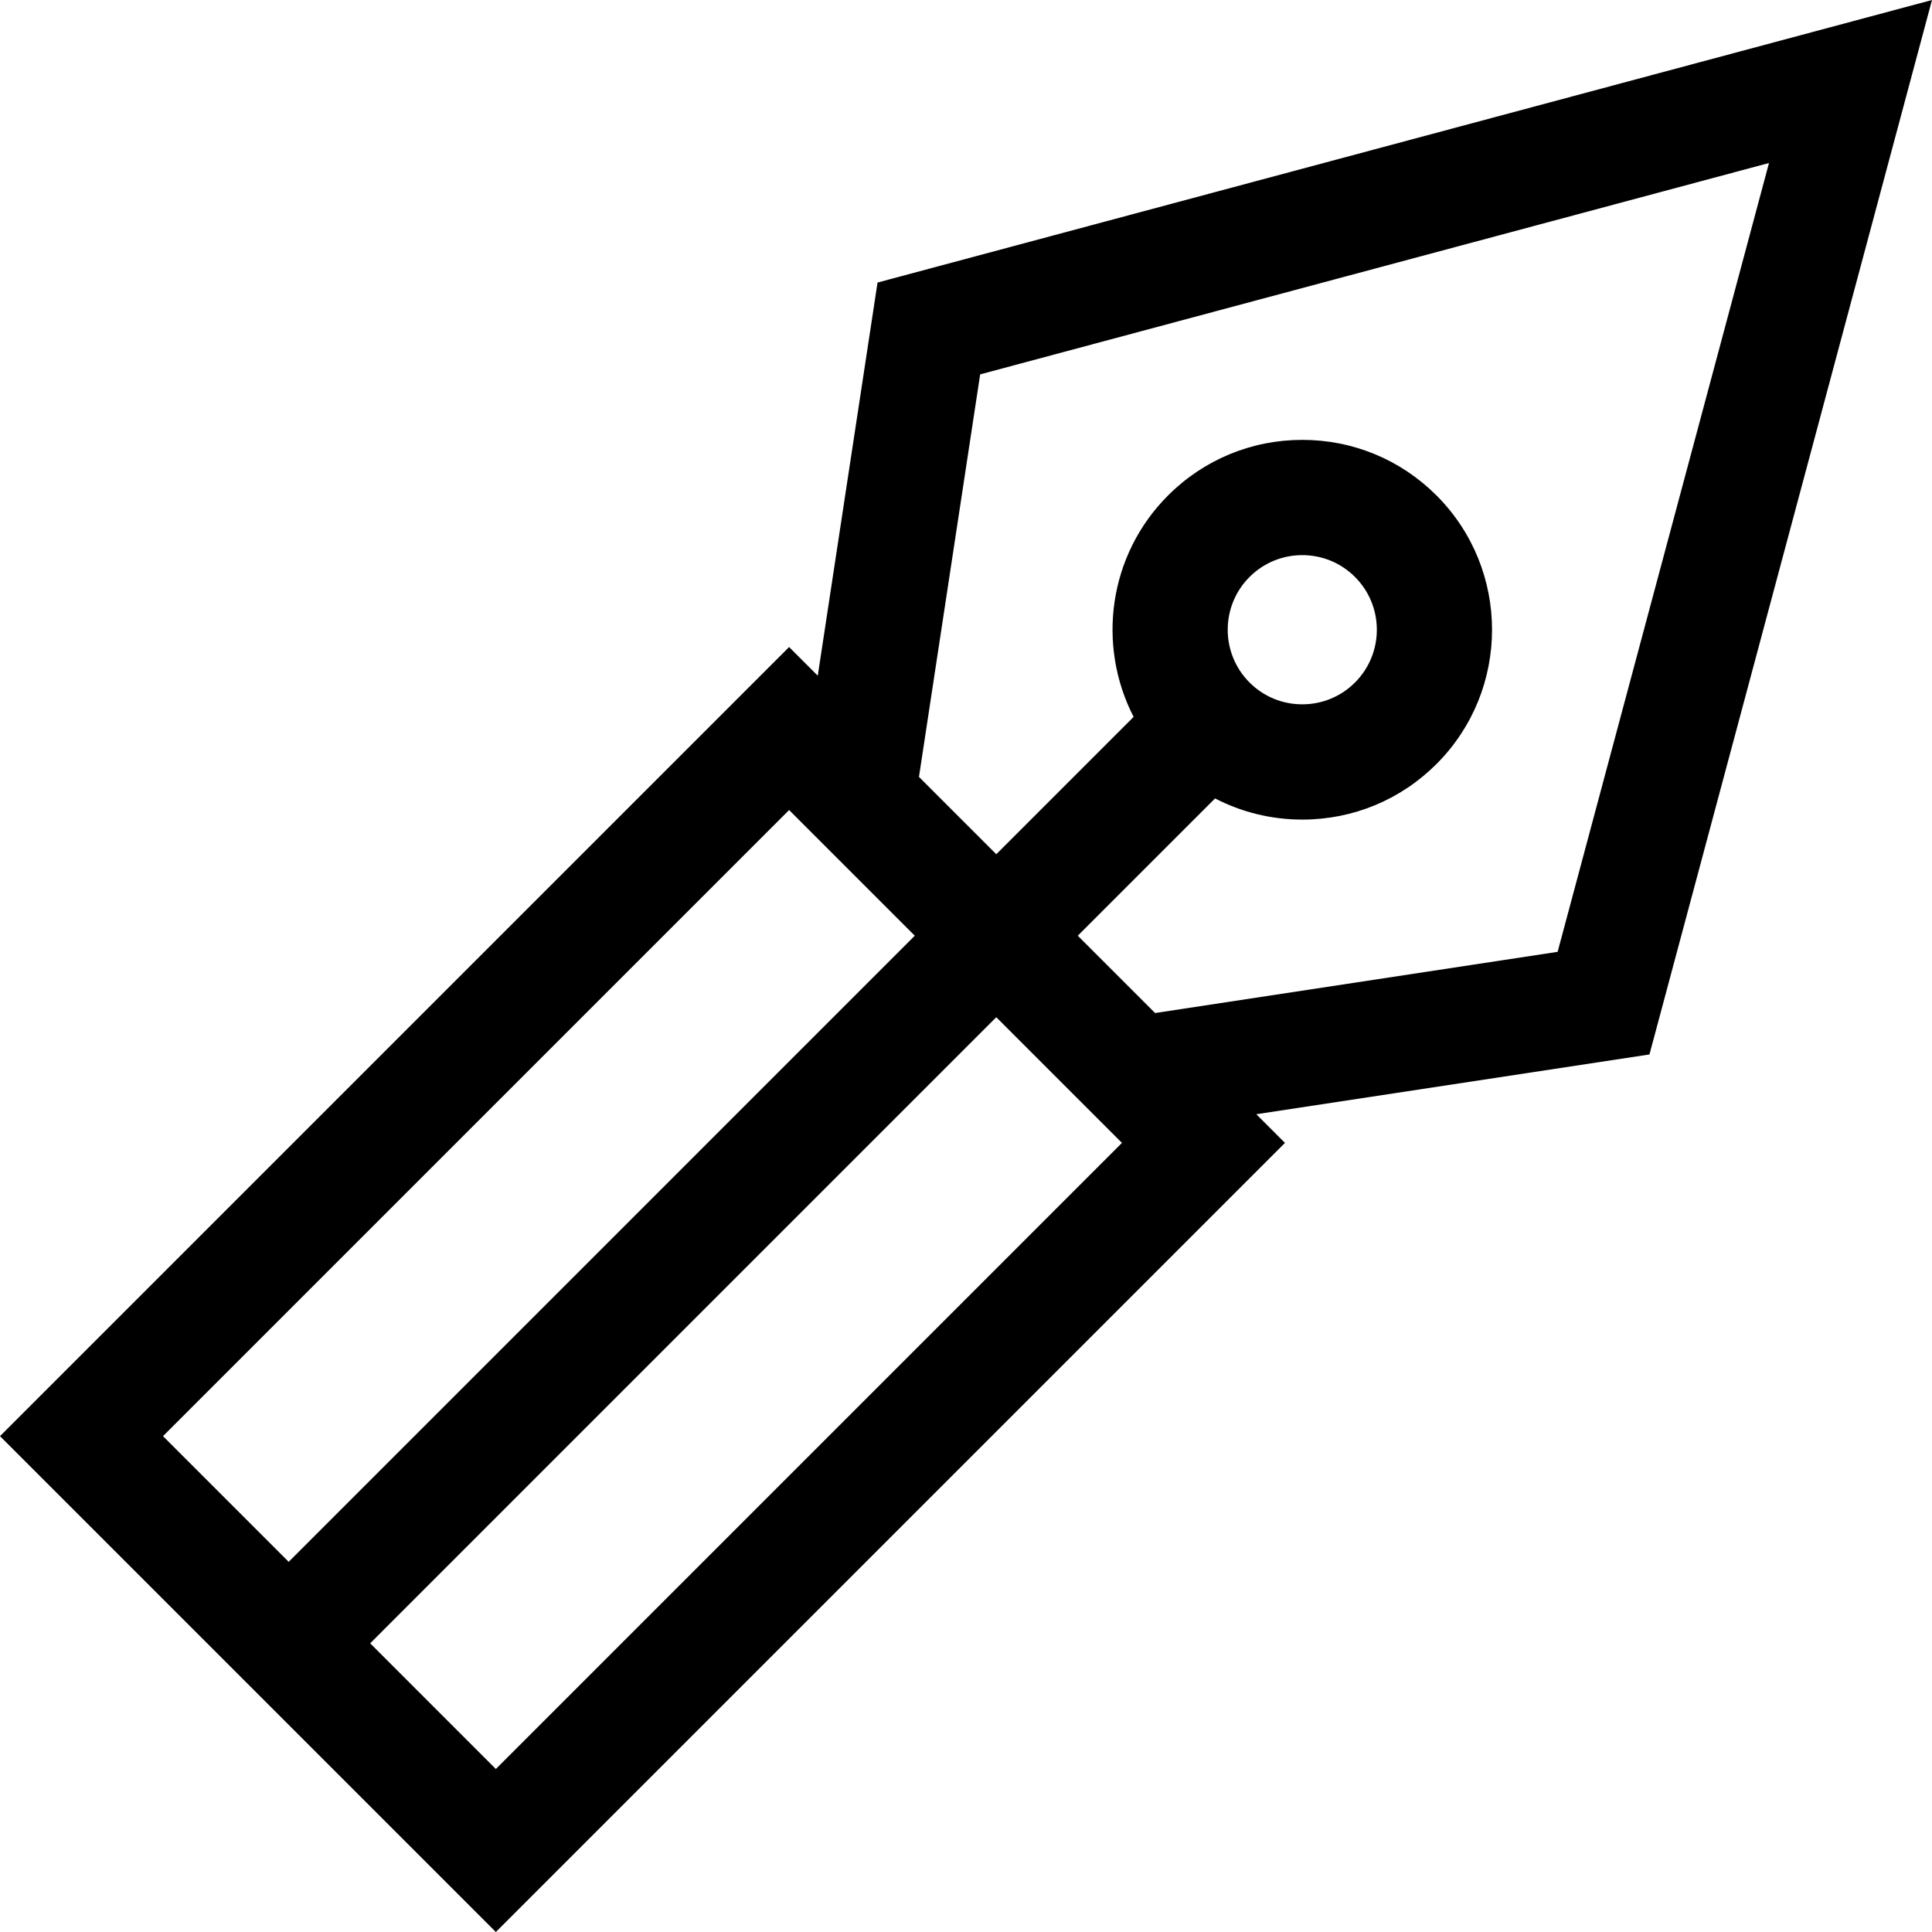
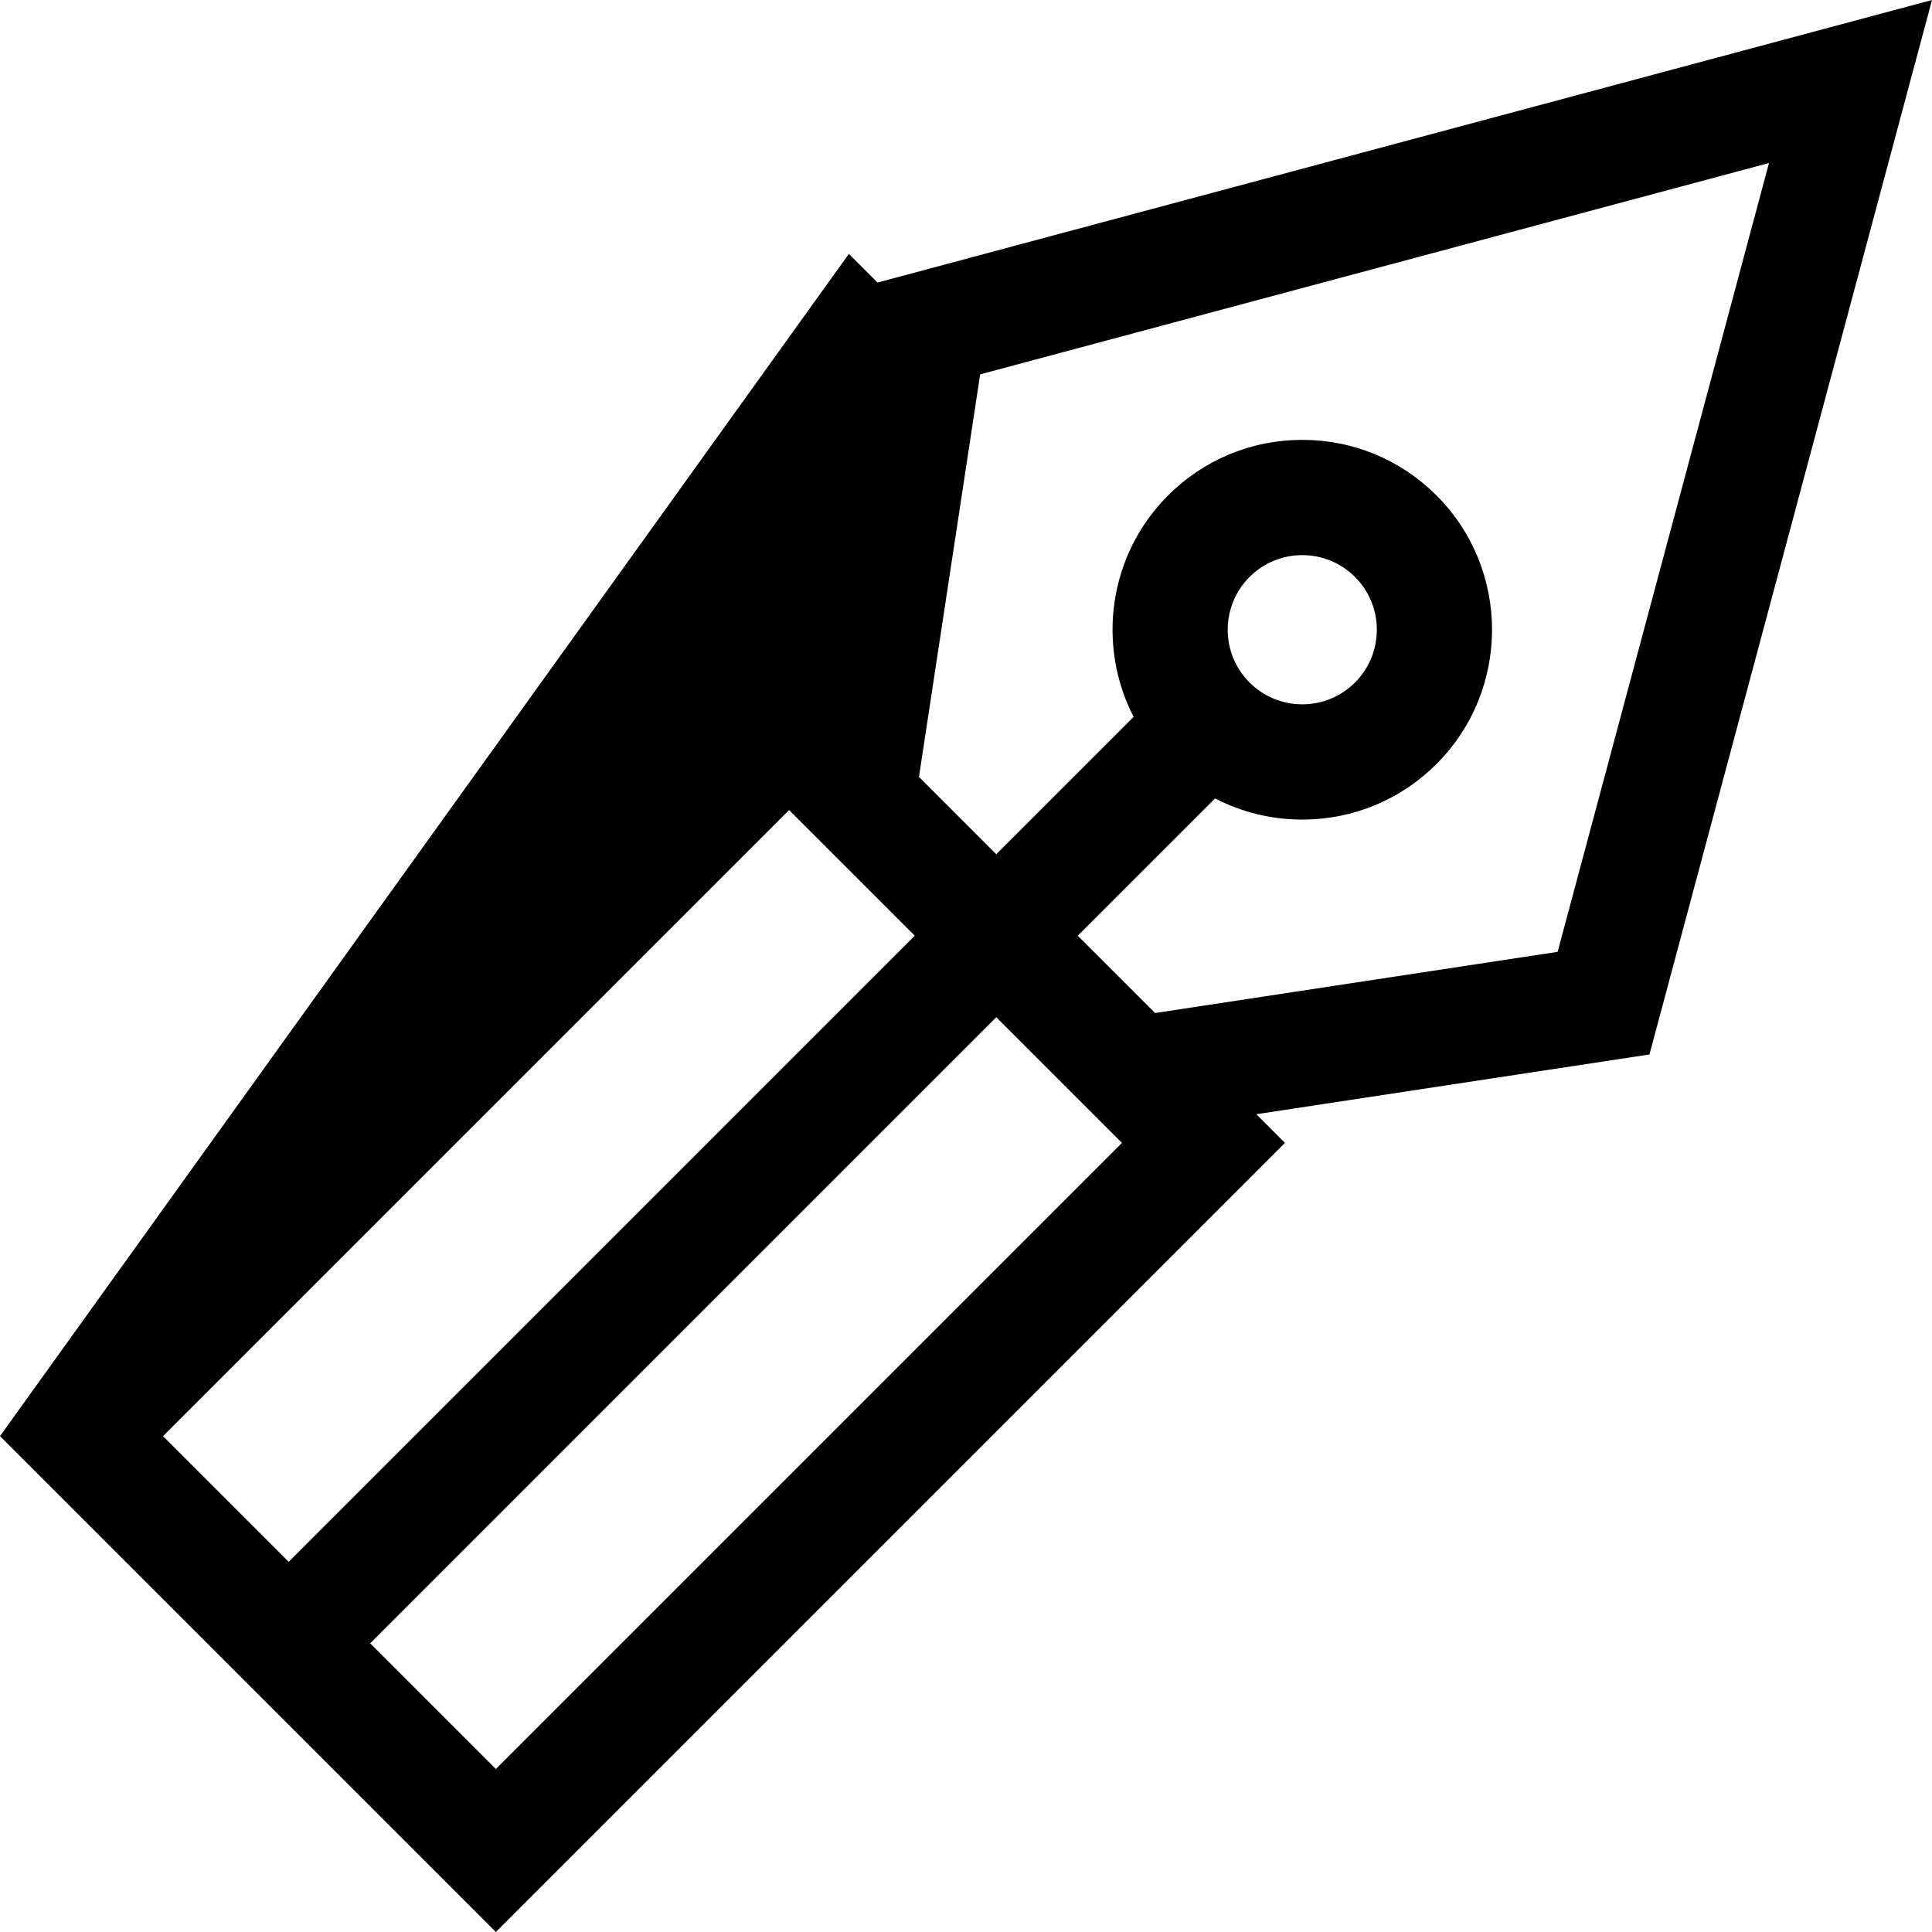
<svg xmlns="http://www.w3.org/2000/svg" version="1.1" id="Layer_1" x="0px" y="0px" viewBox="0 0 512 512" style="enable-background:new 0 0 512 512;" xml:space="preserve">
  <g>
    <g>
-       <path d="M512,0L232.556,74.877l-15.84,104.192l-7.597-7.597L0,380.591L131.409,512l209.119-209.12l-7.597-7.597l104.192-15.84    L512,0z M43.197,380.591L209.12,214.669l1.896,1.896l31.41,31.41L76.504,413.898L43.197,380.591z M131.409,468.804l-33.306-33.307    l165.922-165.923l31.41,31.41l1.896,1.897L131.409,468.804z M306.112,268.464l-20.489-20.489l36.383-36.383    c7.057,3.657,14.932,5.606,23.11,5.606c13.438,0,26.073-5.233,35.577-14.736c19.615-19.617,19.615-51.536-0.001-71.156    c-9.504-9.502-22.138-14.736-35.576-14.736c-13.439,0-26.074,5.234-35.578,14.737c-15.851,15.853-18.885,39.738-9.118,58.675    l-36.395,36.395l-20.489-20.489l16.217-106.677l209.05-56.015l-56.015,209.05L306.112,268.464z M331.137,152.908    c3.734-3.735,8.698-5.791,13.979-5.791s10.245,2.057,13.978,5.79c7.708,7.708,7.708,20.25,0.001,27.956    c-3.734,3.734-8.698,5.79-13.979,5.79c-5.281,0-10.245-2.057-13.979-5.789C323.43,173.155,323.43,160.614,331.137,152.908z" />
+       <path d="M512,0L232.556,74.877l-7.597-7.597L0,380.591L131.409,512l209.119-209.12l-7.597-7.597l104.192-15.84    L512,0z M43.197,380.591L209.12,214.669l1.896,1.896l31.41,31.41L76.504,413.898L43.197,380.591z M131.409,468.804l-33.306-33.307    l165.922-165.923l31.41,31.41l1.896,1.897L131.409,468.804z M306.112,268.464l-20.489-20.489l36.383-36.383    c7.057,3.657,14.932,5.606,23.11,5.606c13.438,0,26.073-5.233,35.577-14.736c19.615-19.617,19.615-51.536-0.001-71.156    c-9.504-9.502-22.138-14.736-35.576-14.736c-13.439,0-26.074,5.234-35.578,14.737c-15.851,15.853-18.885,39.738-9.118,58.675    l-36.395,36.395l-20.489-20.489l16.217-106.677l209.05-56.015l-56.015,209.05L306.112,268.464z M331.137,152.908    c3.734-3.735,8.698-5.791,13.979-5.791s10.245,2.057,13.978,5.79c7.708,7.708,7.708,20.25,0.001,27.956    c-3.734,3.734-8.698,5.79-13.979,5.79c-5.281,0-10.245-2.057-13.979-5.789C323.43,173.155,323.43,160.614,331.137,152.908z" />
    </g>
  </g>
  <g>
</g>
  <g>
</g>
  <g>
</g>
  <g>
</g>
  <g>
</g>
  <g>
</g>
  <g>
</g>
  <g>
</g>
  <g>
</g>
  <g>
</g>
  <g>
</g>
  <g>
</g>
  <g>
</g>
  <g>
</g>
  <g>
</g>
</svg>